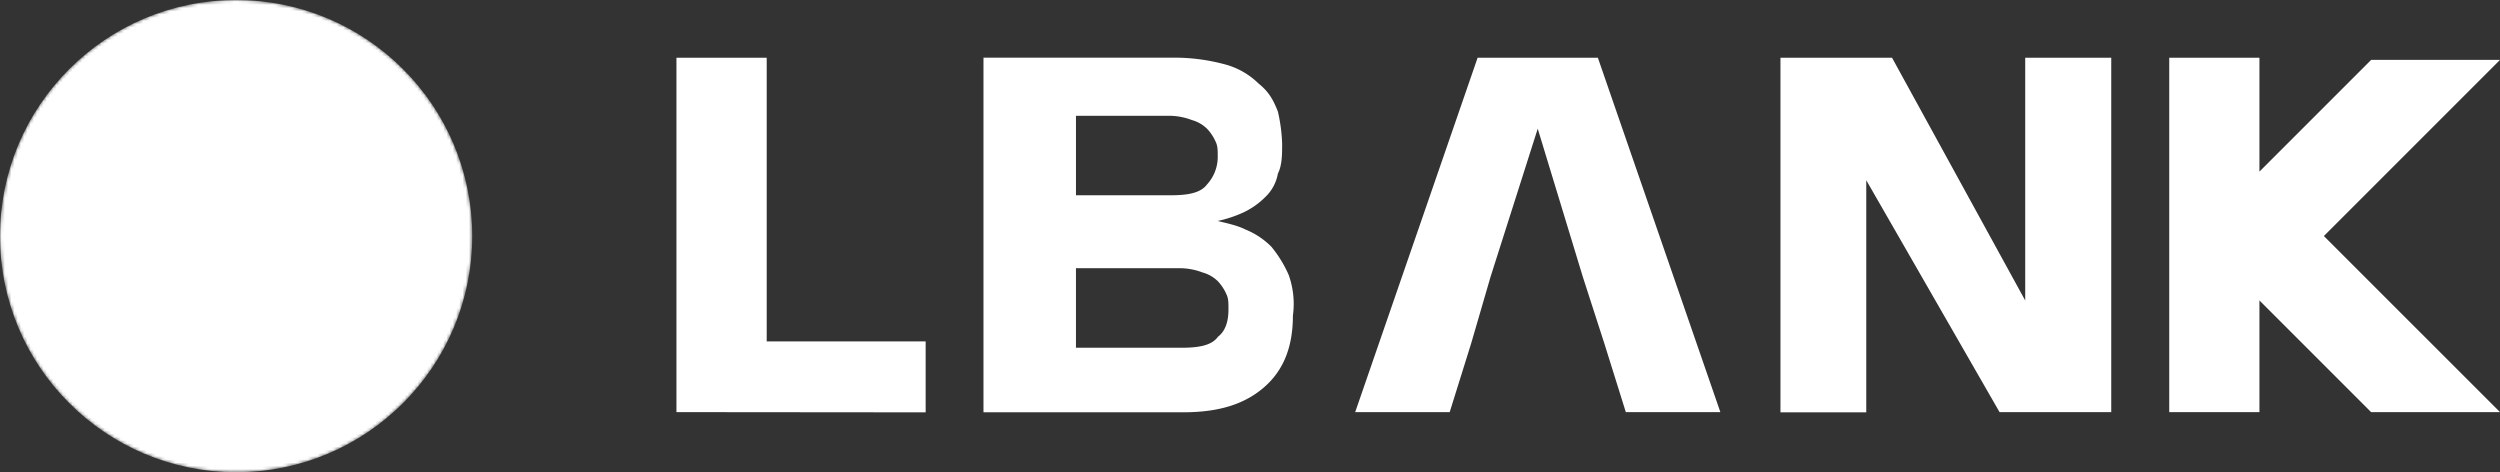
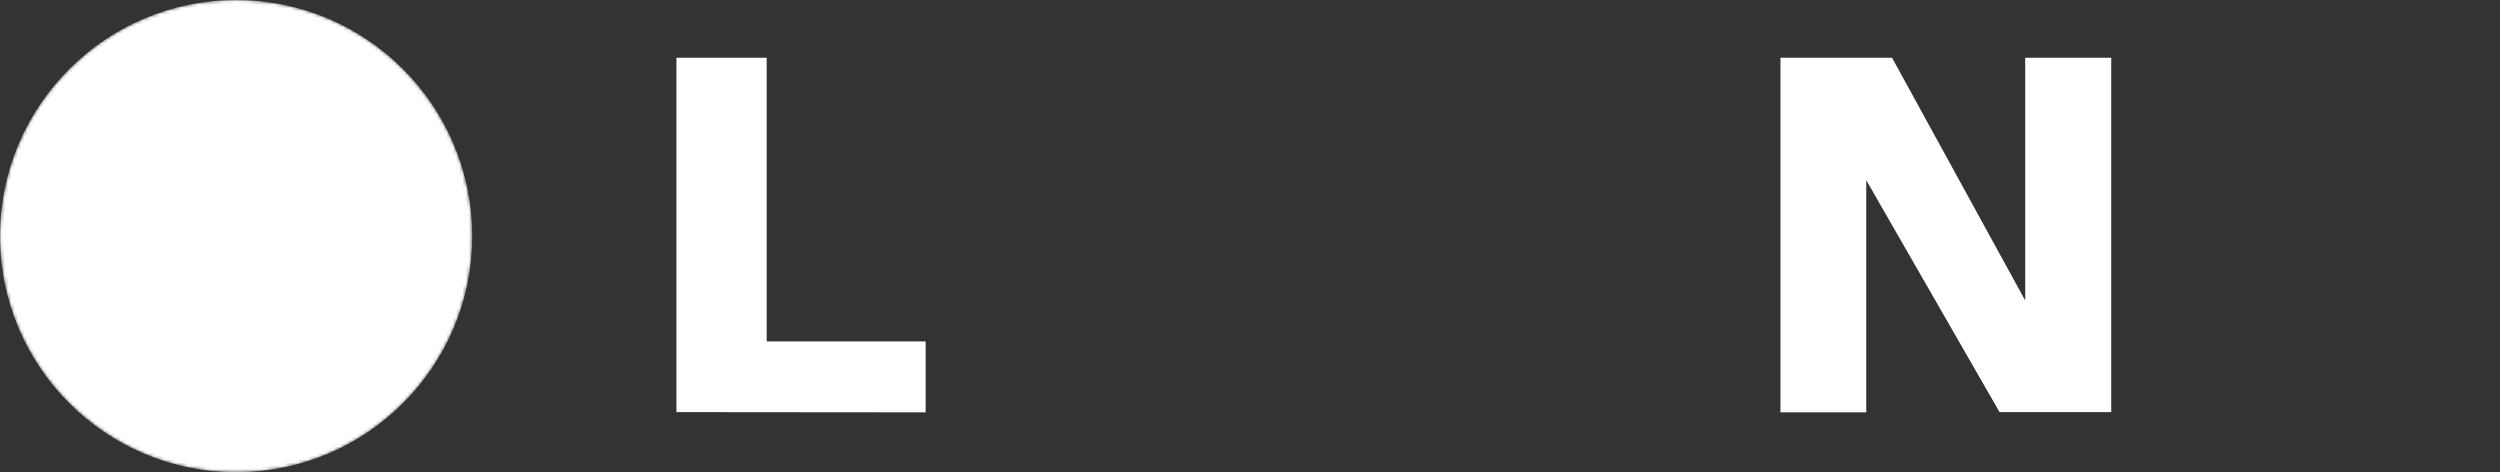
<svg xmlns="http://www.w3.org/2000/svg" viewBox="0 0 775.56 146.51">
  <rect x="0" y="0" width="775.56" height="146.51" fill="#333333" stroke="none" />
  <g fill="#FFF">
    <path d="m209.89 127.93v-109.93h28v88h49.31v22z" transform="translate(-.04 -.08)" />
-     <path d="m775.56 127.85-54.64-54.63 54.64-54.64h-39.98l-34.65 34.65v-35.32h-27.98v109.94h27.98v-34.65l34.65 34.65z" />
-     <path d="m456.43 106.61-6.66 21.32h-29.32l37.98-109.93h37.31l38 109.94h-29.33l-6.67-21.32-6.66-20.62-14-46-14.65 46z" transform="translate(-.04 -.08)" />
    <path d="m579 56v72h-26.62v-110h34.62l41.31 75.3v-75.3h26.69v109.93h-34.65z" transform="translate(-.04 -.08)" />
-     <path d="m399.79 85.29a37.81 37.81 0 0 0 -5.33-8.66 24 24 0 0 0 -8-5.33c-2.67-1.34-6-2-8.66-2.67a38.15 38.15 0 0 0 8-2.66 23.77 23.77 0 0 0 6.66-4.67 13.1 13.1 0 0 0 4-7.33c1.33-2.66 1.33-6 1.33-9.33a51.05 51.05 0 0 0 -1.33-10c-1.33-3.33-2.66-6-6-8.66a23.51 23.51 0 0 0 -10.67-6 59.94 59.94 0 0 0 -16.65-2h-58v110h62c11.33 0 19.33-2.66 25.32-8s8.67-12.66 8.67-22a26.63 26.63 0 0 0 -1.34-12.69zm-65.96-49.29h29.32a20 20 0 0 1 6.66 1.33 10.75 10.75 0 0 1 4.66 2.67 13.8 13.8 0 0 1 2.67 4c.67 1.33.67 2.66.67 4.66a12.66 12.66 0 0 1 -3.34 8.66c-2 2.67-6 3.34-11.32 3.34h-29.32zm44 68.63c-2 2.67-6 3.33-11.33 3.33h-32.67v-24.67h32.65a20 20 0 0 1 6.66 1.33 10.78 10.78 0 0 1 4.67 2.67 14 14 0 0 1 2.66 4c.67 1.33.67 2.66.67 4.66 0 3.33-.67 6.66-3.33 8.66z" transform="translate(-.04 -.08)" />
  </g>
  <defs>
    <mask id="lbanklogomask">
      <circle cx="73.25" cy="73.25" fill="#fff" r="73.25" />
-       <ellipse cx="92.63" cy="72.54" fill="#fff" rx="10.21" ry="10.33" />
      <path d="m120.58 87.88-.3-.47-.08-.13c-1.12-1.76-1.46-2.13-2-2.94-7.47-11.5-3.2-18.89.16-22.66.41-.46.79-1 1.14-1.42a9.86 9.86 0 0 0 1.31-1.94l.06-.1a9.55 9.55 0 0 0 1-4.37 10 10 0 0 0 -19.92 0 9.74 9.74 0 0 0 1.22 4.74c.12.24.69 1 .75 1.13s.27.36.42.53a14.32 14.32 0 0 0 1.12 1.22 19.74 19.74 0 0 1 2.6 3.64 17.75 17.75 0 0 1 -1.75 18.44l-2.5 3.54a3.62 3.62 0 0 0 -.22.32l-.06.08a9.7 9.7 0 0 0 -1.53 5.32 10 10 0 0 0 19.92 0 9.72 9.72 0 0 0 -1.35-4.93z" fill="black" transform="translate(-.04 -.08)" />
      <path d="m81.91 87.88-.29-.47-.09-.13c-1.12-1.76-1.46-2.13-2-2.94-7.47-11.5-3.2-18.89.16-22.66.41-.46.79-1 1.14-1.42a9.86 9.86 0 0 0 1.31-1.94l.06-.1a9.68 9.68 0 0 0 1-4.37 10 10 0 1 0 -18.7 4.74c.12.24.69 1 .75 1.13s.27.36.42.53a14.32 14.32 0 0 0 1.12 1.22 20 20 0 0 1 2.61 3.64 17.77 17.77 0 0 1 -1.7 18.44 20.3 20.3 0 0 1 -2 2.41l-.17.17a20 20 0 0 1 -3.64 2.61c-10.42 4.94-18.89-1.93-18.89-1.93l-.85-.7a6.66 6.66 0 0 1 -1.59-1.77c-7.47-11.5-3.2-18.89.16-22.66.41-.46.79-1 1.14-1.42a9.86 9.86 0 0 0 1.31-1.94l.06-.1a9.55 9.55 0 0 0 1.05-4.37 10 10 0 0 0 -19.92 0 9.74 9.74 0 0 0 1.22 4.74c.12.24.69 1 .75 1.13s.27.36.42.53a14.32 14.32 0 0 0 1.12 1.22 19.74 19.74 0 0 1 2.6 3.64 17.75 17.75 0 0 1 -1.75 18.44l-1.27 1.8a10 10 0 0 0 -3.09 7.23s0 .09 0 .14 0 .06 0 .09a10 10 0 0 0 17.06 6.9c.49-.34.81-.58 1.26-.87 11.5-7.47 18.89-3.2 22.67.16.3.27.62.53.94.77a10 10 0 0 0 17-7 9.72 9.72 0 0 0 -1.35-4.93z" fill="black" transform="translate(-.04 -.08)" />
    </mask>
  </defs>
  <circle cx="73.25" cy="73.25" fill="#fff" r="73.25" mask="url(#lbanklogomask)" />
</svg>